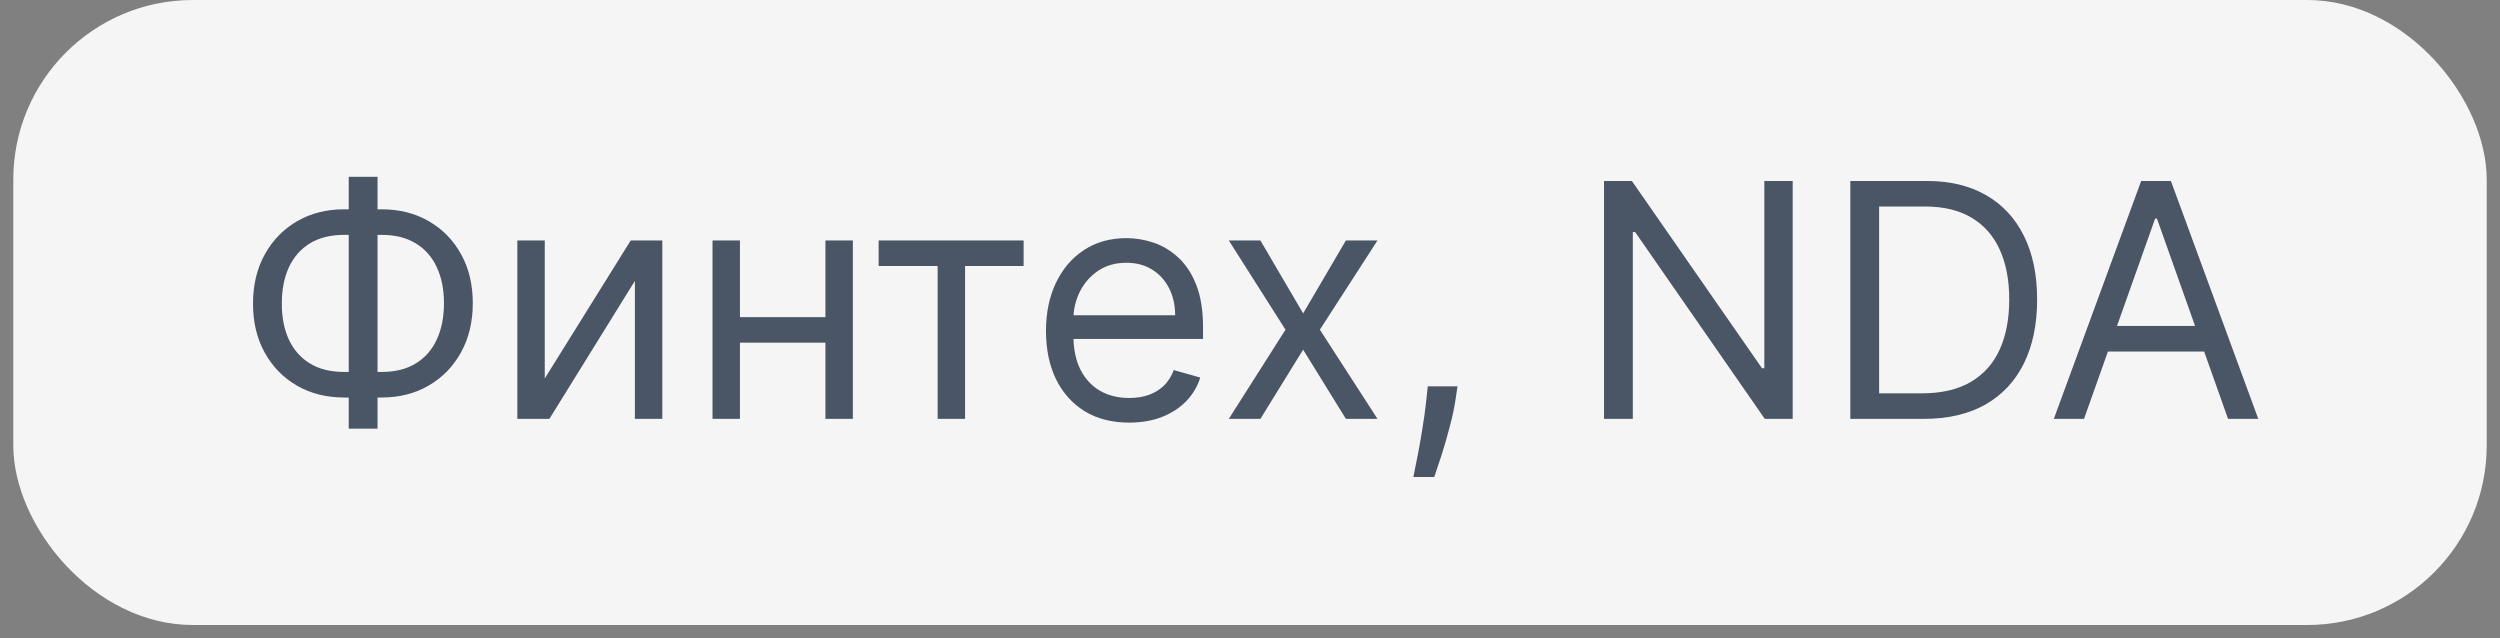
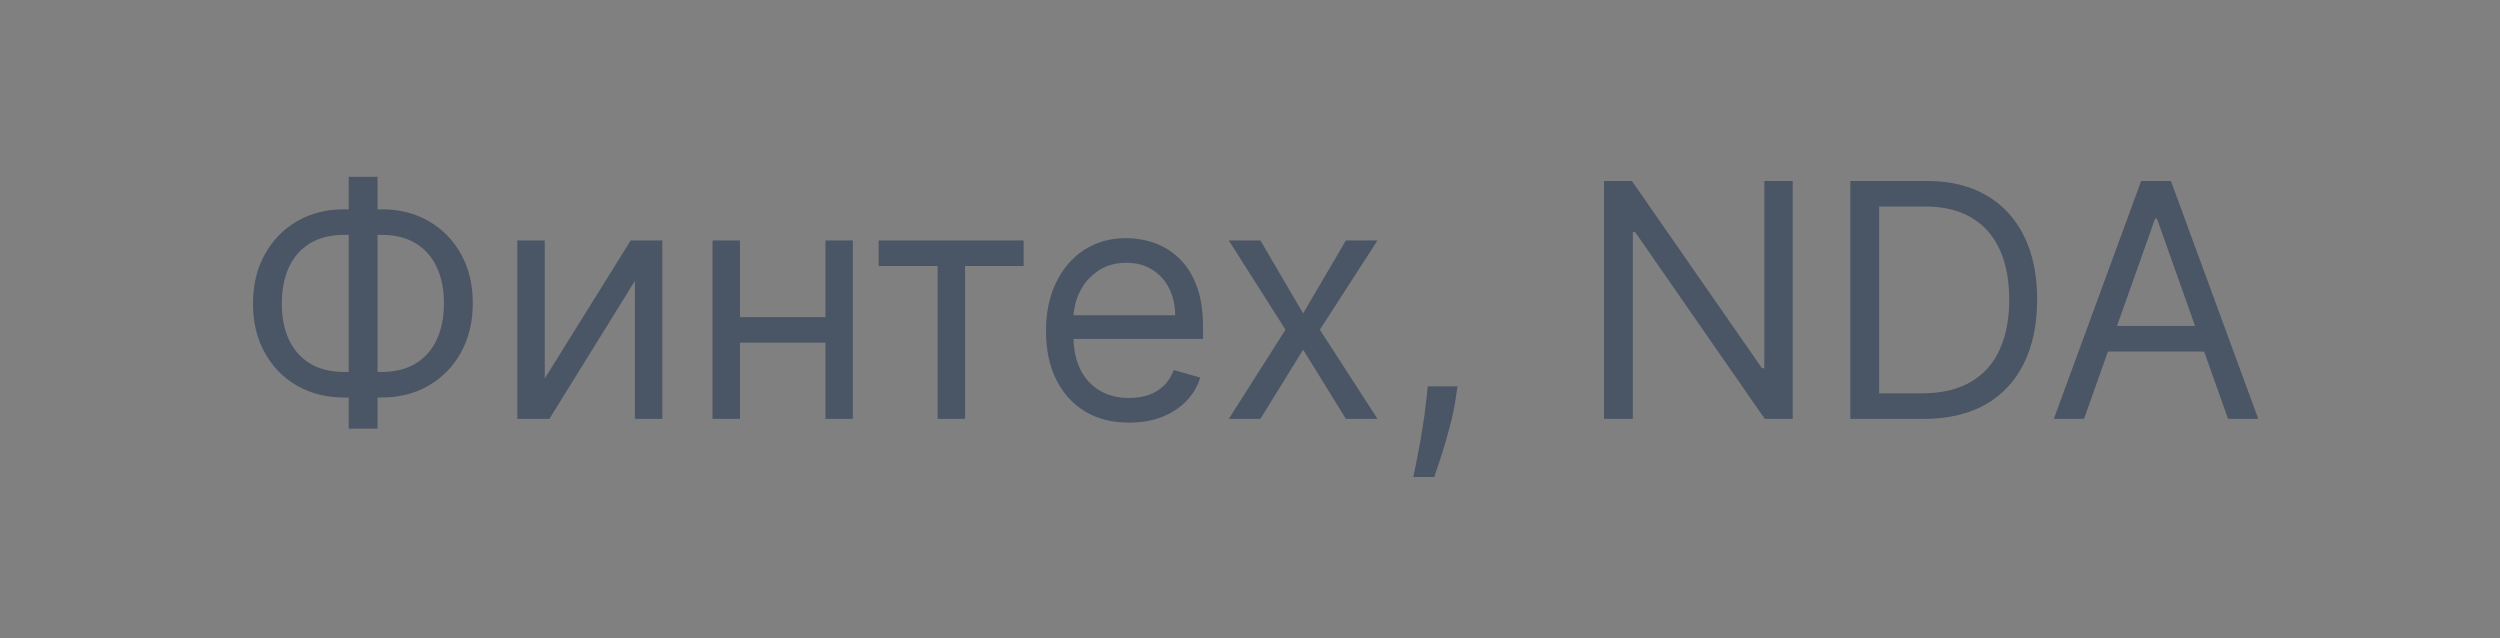
<svg xmlns="http://www.w3.org/2000/svg" width="94" height="24" viewBox="0 0 94 24" fill="none">
  <rect x="0" y="0" width="94" height="24" fill="#808080" stroke="none" />
-   <rect x="0.5" width="93" height="23.5" rx="6.75" fill="#F5F5F5" />
  <path d="M12.937 7.87H14.352C15.016 7.87 15.606 8.019 16.121 8.316C16.637 8.613 17.041 9.026 17.335 9.556C17.63 10.086 17.777 10.701 17.777 11.4C17.777 12.098 17.63 12.714 17.335 13.247C17.041 13.78 16.637 14.197 16.121 14.496C15.606 14.796 15.016 14.946 14.352 14.946H12.937C12.273 14.946 11.683 14.798 11.168 14.501C10.652 14.204 10.248 13.79 9.954 13.26C9.66 12.73 9.513 12.116 9.513 11.417C9.513 10.718 9.66 10.102 9.954 9.569C10.248 9.037 10.652 8.62 11.168 8.32C11.683 8.02 12.273 7.87 12.937 7.87ZM12.937 8.831C12.43 8.831 12.002 8.938 11.653 9.15C11.306 9.363 11.043 9.663 10.862 10.05C10.685 10.437 10.596 10.893 10.596 11.417C10.596 11.935 10.685 12.387 10.862 12.771C11.043 13.155 11.306 13.454 11.653 13.666C12.002 13.879 12.43 13.985 12.937 13.985H14.352C14.859 13.985 15.285 13.879 15.632 13.666C15.981 13.454 16.245 13.154 16.422 12.767C16.603 12.379 16.693 11.924 16.693 11.4C16.693 10.881 16.603 10.43 16.422 10.046C16.245 9.661 15.981 9.363 15.632 9.15C15.285 8.938 14.859 8.831 14.352 8.831H12.937ZM14.195 6.647V16.117H13.112V6.647H14.195ZM20.483 14.23L23.715 9.041H24.903V15.75H23.872V10.561L20.657 15.75H19.452V9.041H20.483V14.23ZM31.281 11.924V12.885H27.577V11.924H31.281ZM27.822 9.041V15.75H26.791V9.041H27.822ZM32.067 9.041V15.75H31.036V9.041H32.067ZM33.037 10.002V9.041H38.488V10.002H36.287V15.75H35.256V10.002H33.037ZM42.456 15.89C41.81 15.89 41.252 15.747 40.783 15.462C40.318 15.173 39.958 14.772 39.705 14.256C39.454 13.738 39.329 13.135 39.329 12.448C39.329 11.761 39.454 11.155 39.705 10.631C39.958 10.104 40.31 9.693 40.761 9.399C41.216 9.102 41.746 8.954 42.352 8.954C42.701 8.954 43.046 9.012 43.387 9.128C43.727 9.245 44.038 9.434 44.317 9.696C44.597 9.955 44.819 10.299 44.985 10.727C45.151 11.155 45.234 11.682 45.234 12.308V12.745H40.063V11.854H44.186C44.186 11.475 44.11 11.137 43.959 10.841C43.81 10.543 43.598 10.309 43.321 10.137C43.047 9.965 42.724 9.88 42.352 9.88C41.941 9.88 41.586 9.981 41.286 10.185C40.989 10.386 40.76 10.648 40.6 10.972C40.44 11.295 40.36 11.641 40.36 12.011V12.605C40.36 13.112 40.447 13.541 40.622 13.894C40.799 14.243 41.045 14.509 41.36 14.693C41.674 14.873 42.04 14.964 42.456 14.964C42.727 14.964 42.972 14.926 43.19 14.85C43.411 14.772 43.602 14.655 43.762 14.501C43.922 14.344 44.046 14.148 44.134 13.915L45.129 14.195C45.025 14.533 44.848 14.83 44.601 15.086C44.353 15.339 44.048 15.537 43.684 15.68C43.32 15.82 42.911 15.89 42.456 15.89ZM47.391 9.041L48.998 11.784L50.606 9.041H51.794L49.627 12.396L51.794 15.75H50.606L48.998 13.147L47.391 15.75H46.203L48.334 12.396L46.203 9.041H47.391ZM54.802 14.527L54.732 14.999C54.683 15.331 54.607 15.686 54.505 16.064C54.406 16.443 54.303 16.8 54.195 17.135C54.087 17.47 53.998 17.736 53.929 17.934H53.142C53.18 17.748 53.23 17.502 53.291 17.196C53.352 16.89 53.413 16.548 53.474 16.169C53.538 15.794 53.591 15.409 53.632 15.016L53.684 14.527H54.802ZM67.405 6.805V15.75H66.356L61.482 8.726H61.394V15.75H60.311V6.805H61.359L66.251 13.846H66.339V6.805H67.405ZM72.333 15.75H69.572V6.805H72.455C73.323 6.805 74.065 6.984 74.683 7.342C75.3 7.697 75.773 8.208 76.102 8.875C76.431 9.539 76.596 10.334 76.596 11.26C76.596 12.192 76.43 12.994 76.098 13.666C75.766 14.336 75.282 14.852 74.648 15.213C74.013 15.571 73.241 15.75 72.333 15.75ZM70.655 14.789H72.263C73.002 14.789 73.615 14.646 74.102 14.361C74.588 14.076 74.951 13.669 75.189 13.142C75.428 12.615 75.547 11.988 75.547 11.26C75.547 10.538 75.43 9.916 75.194 9.395C74.958 8.871 74.606 8.469 74.137 8.189C73.668 7.907 73.084 7.765 72.385 7.765H70.655V14.789ZM78.359 15.75H77.224L80.508 6.805H81.626L84.911 15.75H83.775L81.102 8.22H81.032L78.359 15.75ZM78.779 12.256H83.356V13.217H78.779V12.256Z" fill="#4A5565" />
</svg>